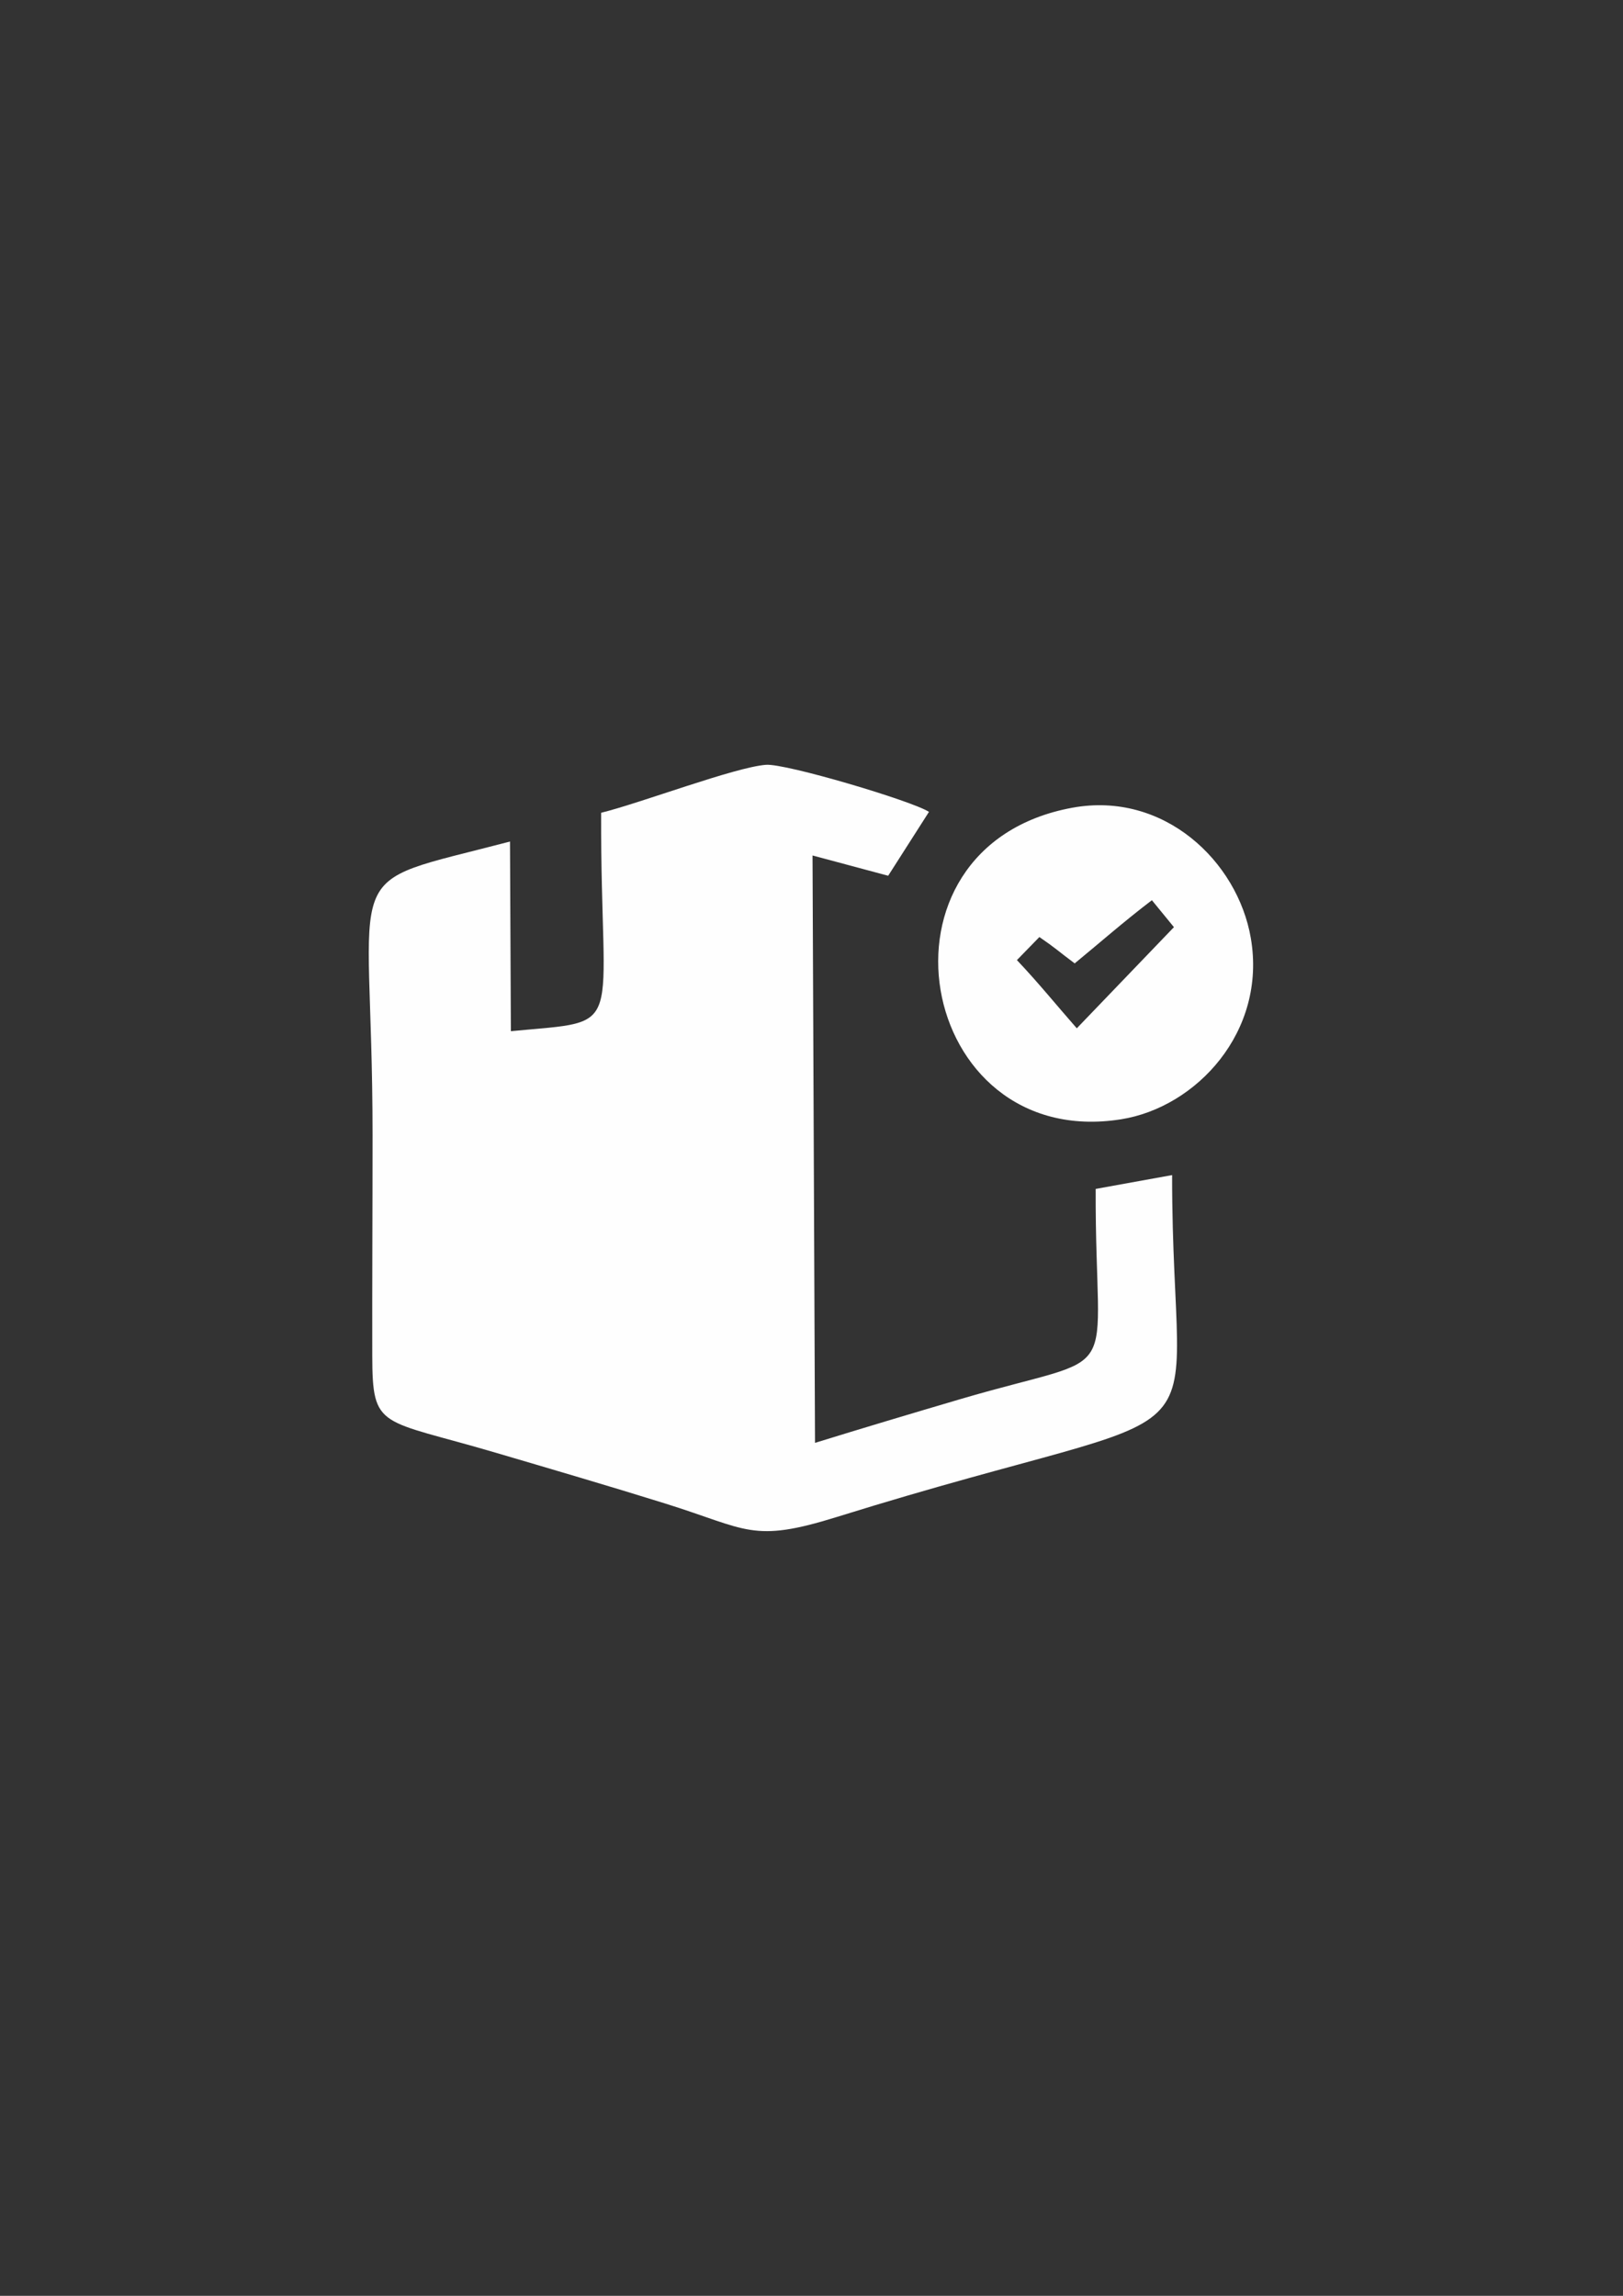
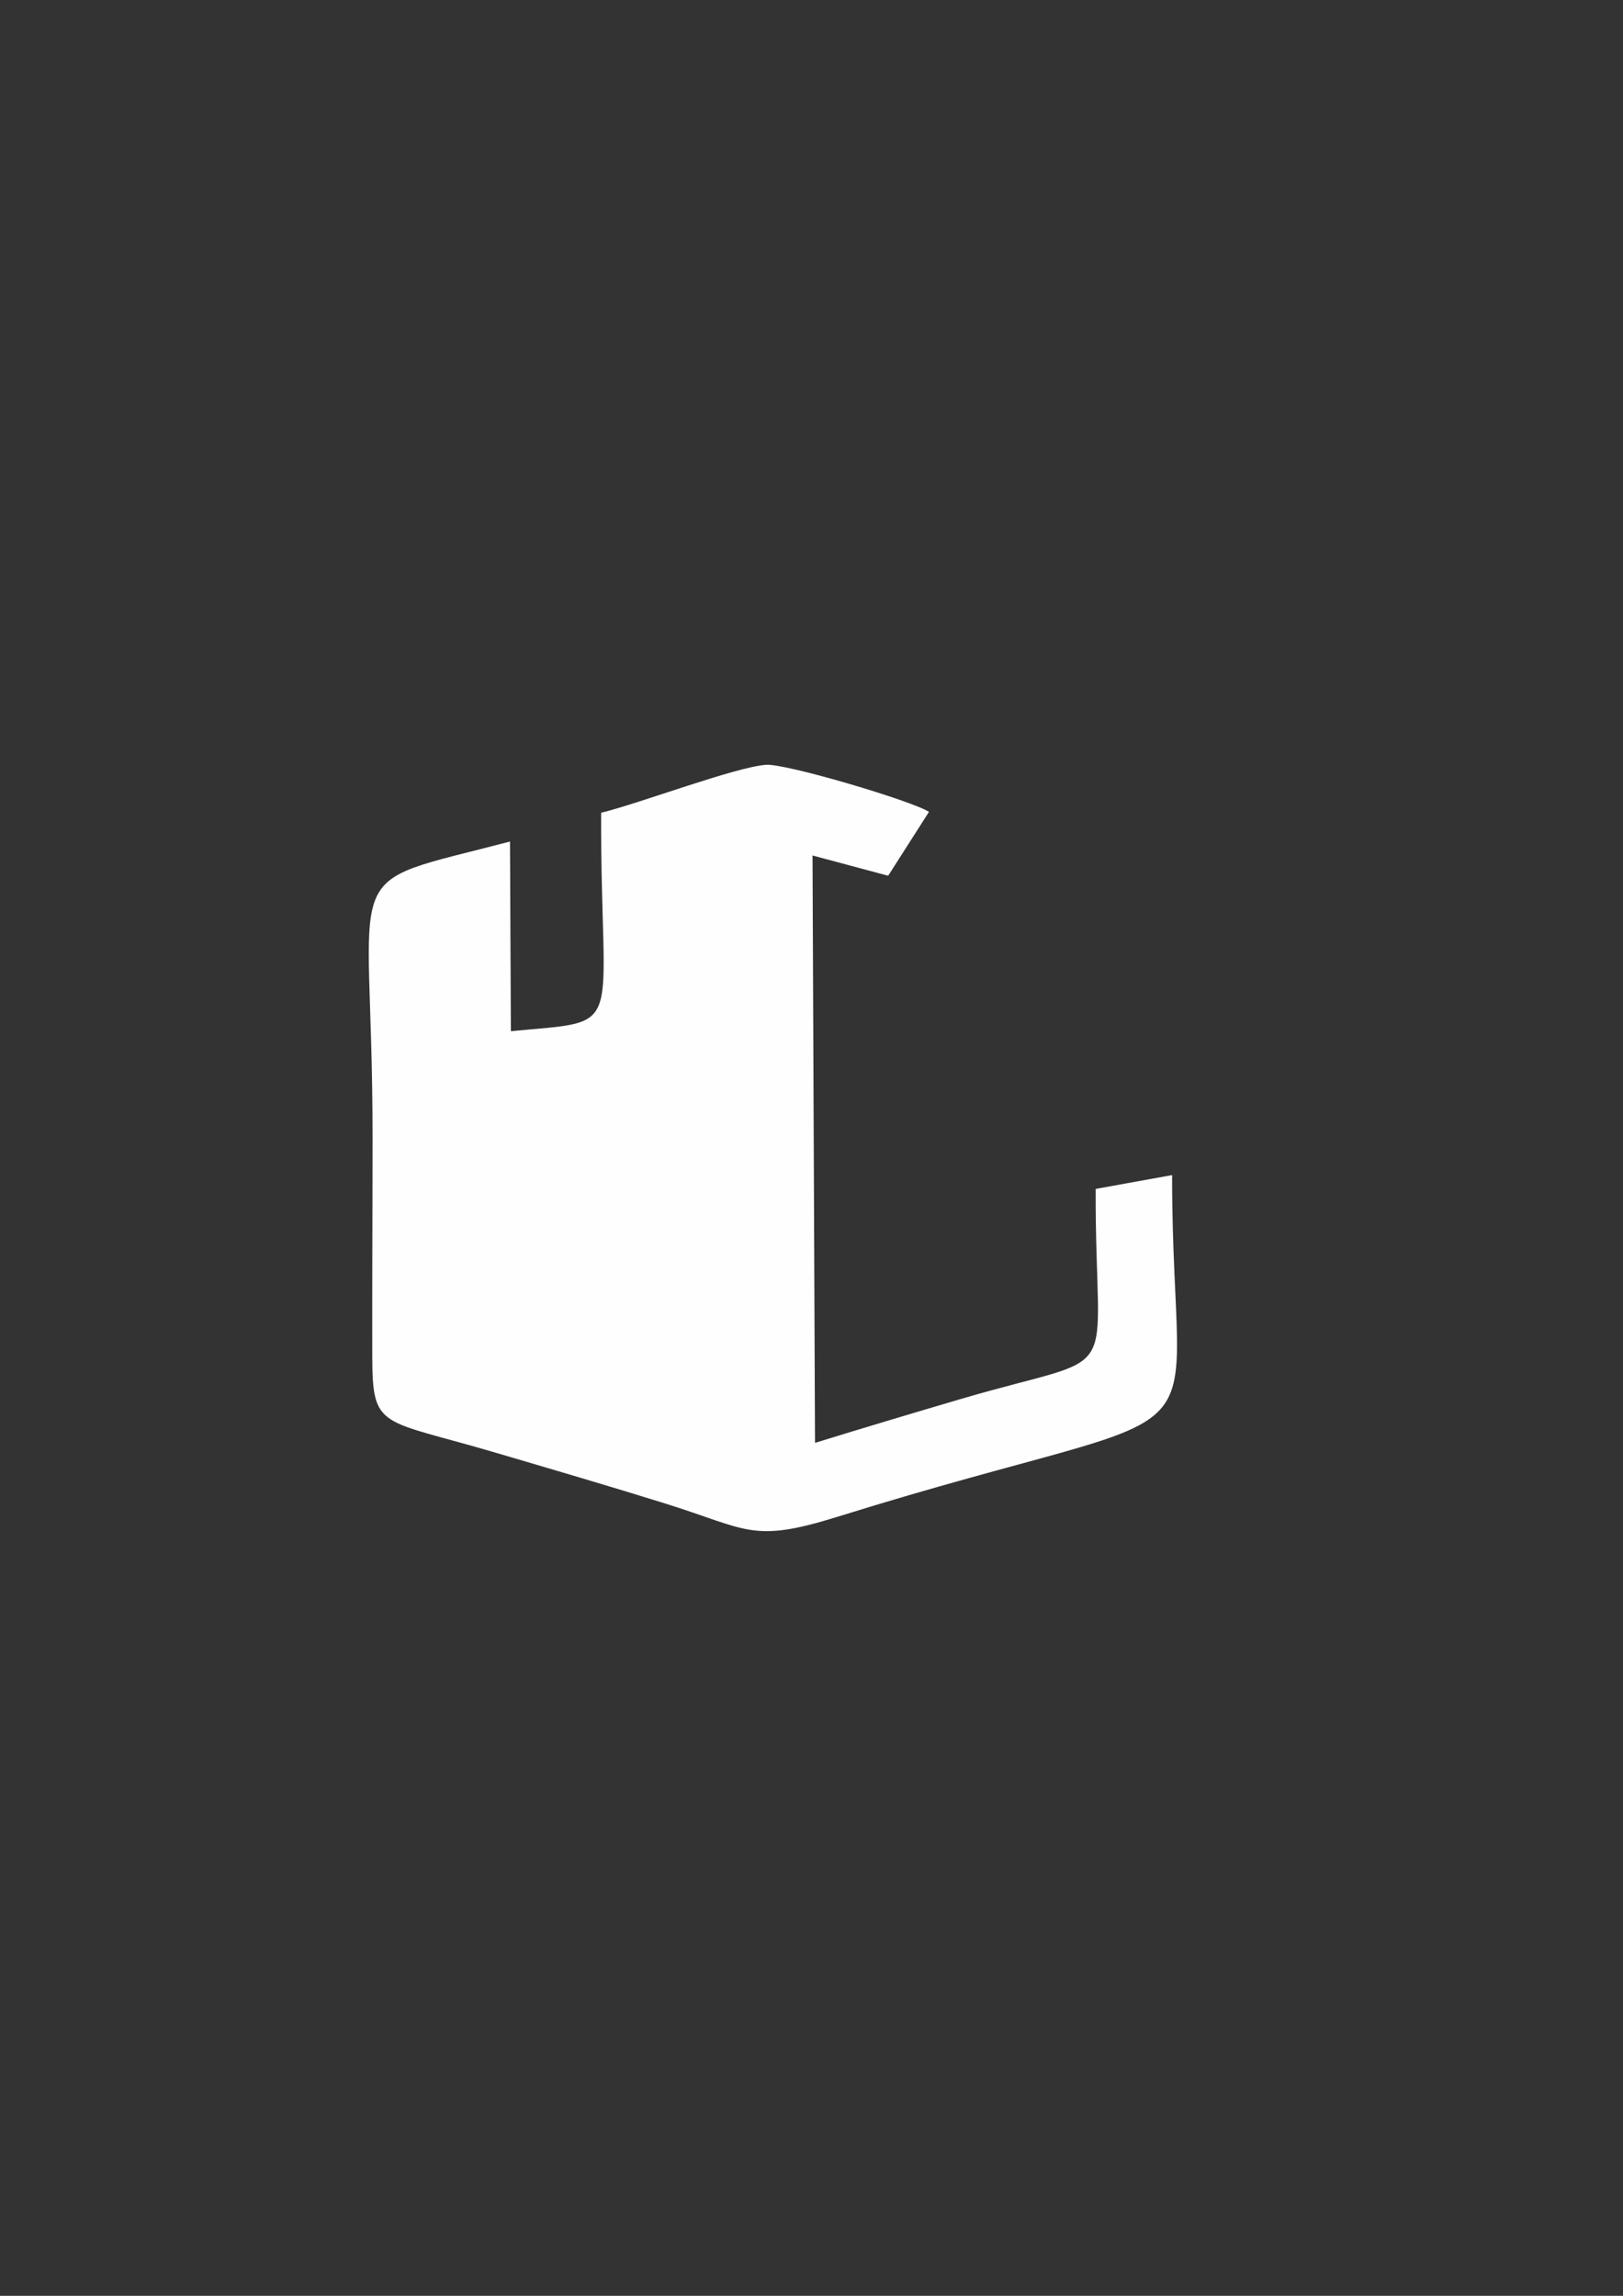
<svg xmlns="http://www.w3.org/2000/svg" xml:space="preserve" width="210mm" height="297mm" version="1.1" style="shape-rendering:geometricPrecision; text-rendering:geometricPrecision; image-rendering:optimizeQuality; fill-rule:evenodd; clip-rule:evenodd" viewBox="0 0 21000 29700">
  <rect x="0" y="0" width="21000" height="29700" fill="#333333" stroke="none" />
  <defs>
    <style type="text/css">
   
    .fil0 {fill:#FEFEFE}
   
  </style>
  </defs>
  <g id="Layer_x0020_1">
    <g id="_2891407352640">
-       <path class="fil0" d="M7777.98 10514.62c-8.46,2896.7 358.95,2680.42 -1167.69,2825.14l-11.34 -2453.23c-2290.88,601.92 -1778.44,175.68 -1778.44,3796.97 0,951.31 -5.71,1903.88 -3.76,2854.84 1.97,961.48 97.48,812.61 1595.57,1254.26 716.44,211.23 1470.97,431.87 2193.45,657.31 1071.97,334.49 1123.55,516.79 2224.45,173.81 5274.46,-1643.13 4333.56,-488.02 4335.73,-4422.2l-988.93 178.99c-9.97,2621.89 430.84,2076.88 -1752.79,2719.95 -651.76,191.94 -1261.59,374.39 -1878.78,565.39l-32.12 -7599 978.78 262.38 527.84 -826.35c-217.64,-141.79 -1853.81,-628.33 -2108.72,-608.91 -403.21,30.7 -1611.67,491.66 -2133.25,620.65z" />
-       <path class="fil0" d="M13932.56 13302.82c-255.33,-290.81 -501.3,-594.29 -774.67,-882.38l290.64 -298.33c224.48,153.84 228.42,170.45 456.82,340.9 305.73,-250.16 631.18,-537.43 998.97,-817.34l285.21 348.56 -1256.97 1308.59zm-56.17 -2853.79c-2737.66,500.29 -2021.26,4450.35 628,4031.02 975.87,-154.47 1887.01,-1134.99 1680.23,-2342.89 -170.43,-995.75 -1125.57,-1904.26 -2308.23,-1688.13z" />
+       <path class="fil0" d="M7777.98 10514.62c-8.46,2896.7 358.95,2680.42 -1167.69,2825.14l-11.34 -2453.23c-2290.88,601.92 -1778.44,175.68 -1778.44,3796.97 0,951.31 -5.71,1903.88 -3.76,2854.84 1.97,961.48 97.48,812.61 1595.57,1254.26 716.44,211.23 1470.97,431.87 2193.45,657.31 1071.97,334.49 1123.55,516.79 2224.45,173.81 5274.46,-1643.13 4333.56,-488.02 4335.73,-4422.2l-988.93 178.99c-9.97,2621.89 430.84,2076.88 -1752.79,2719.95 -651.76,191.94 -1261.59,374.39 -1878.78,565.39l-32.12 -7599 978.78 262.38 527.84 -826.35c-217.64,-141.79 -1853.81,-628.33 -2108.72,-608.91 -403.21,30.7 -1611.67,491.66 -2133.25,620.65" />
    </g>
  </g>
</svg>